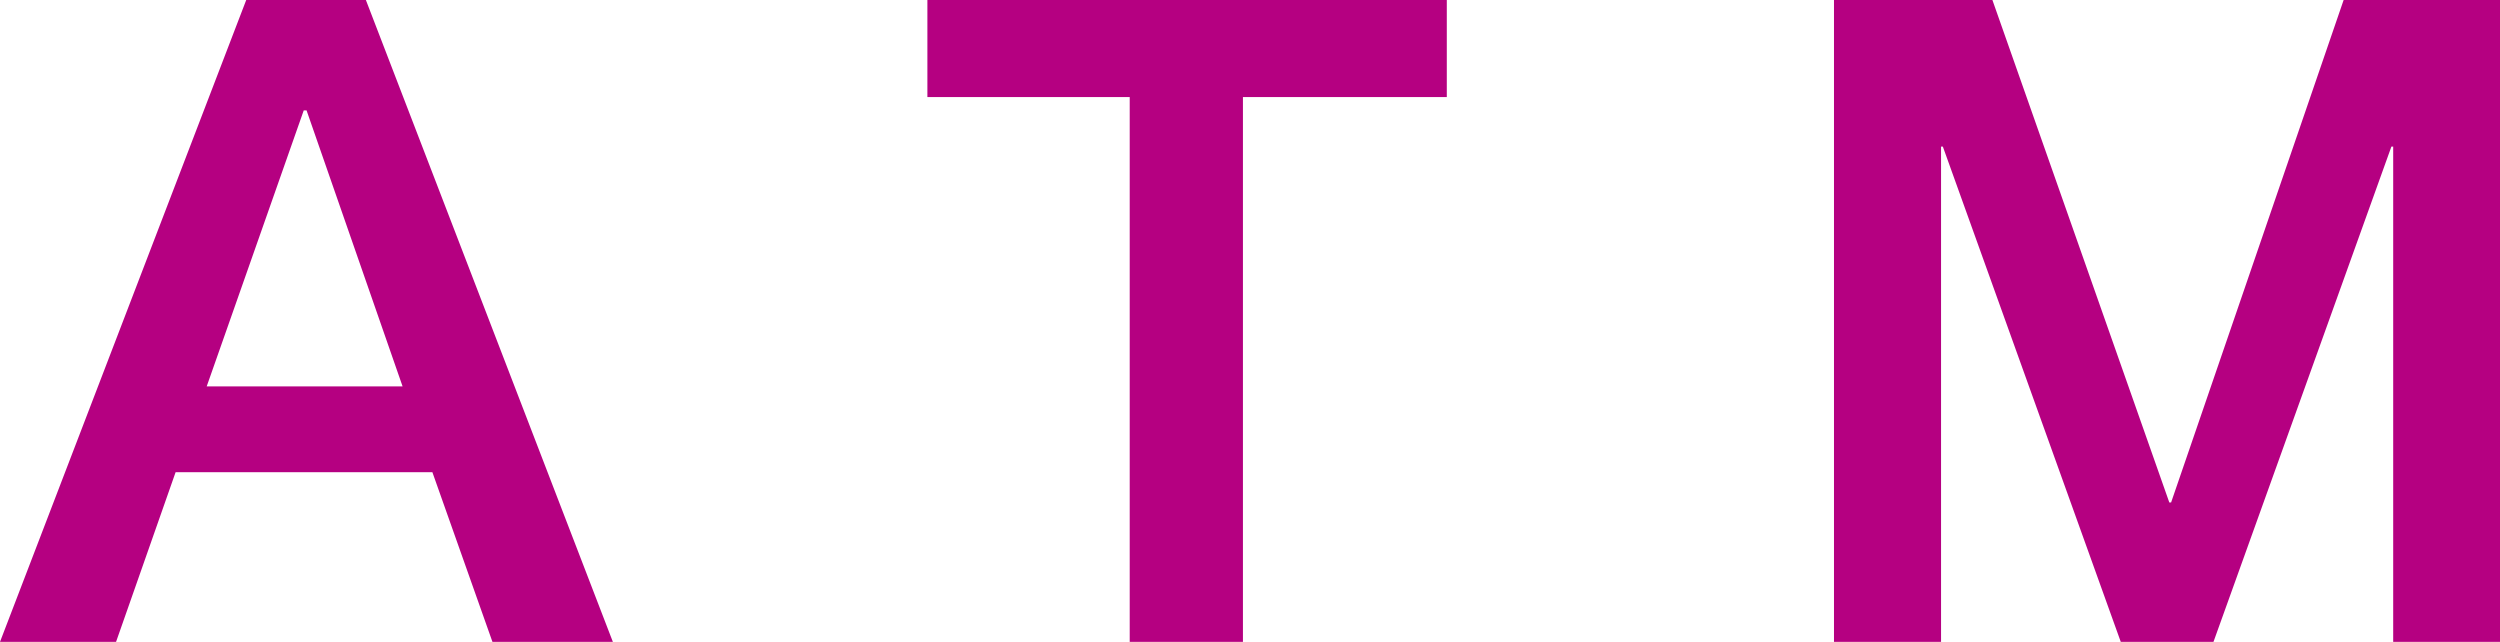
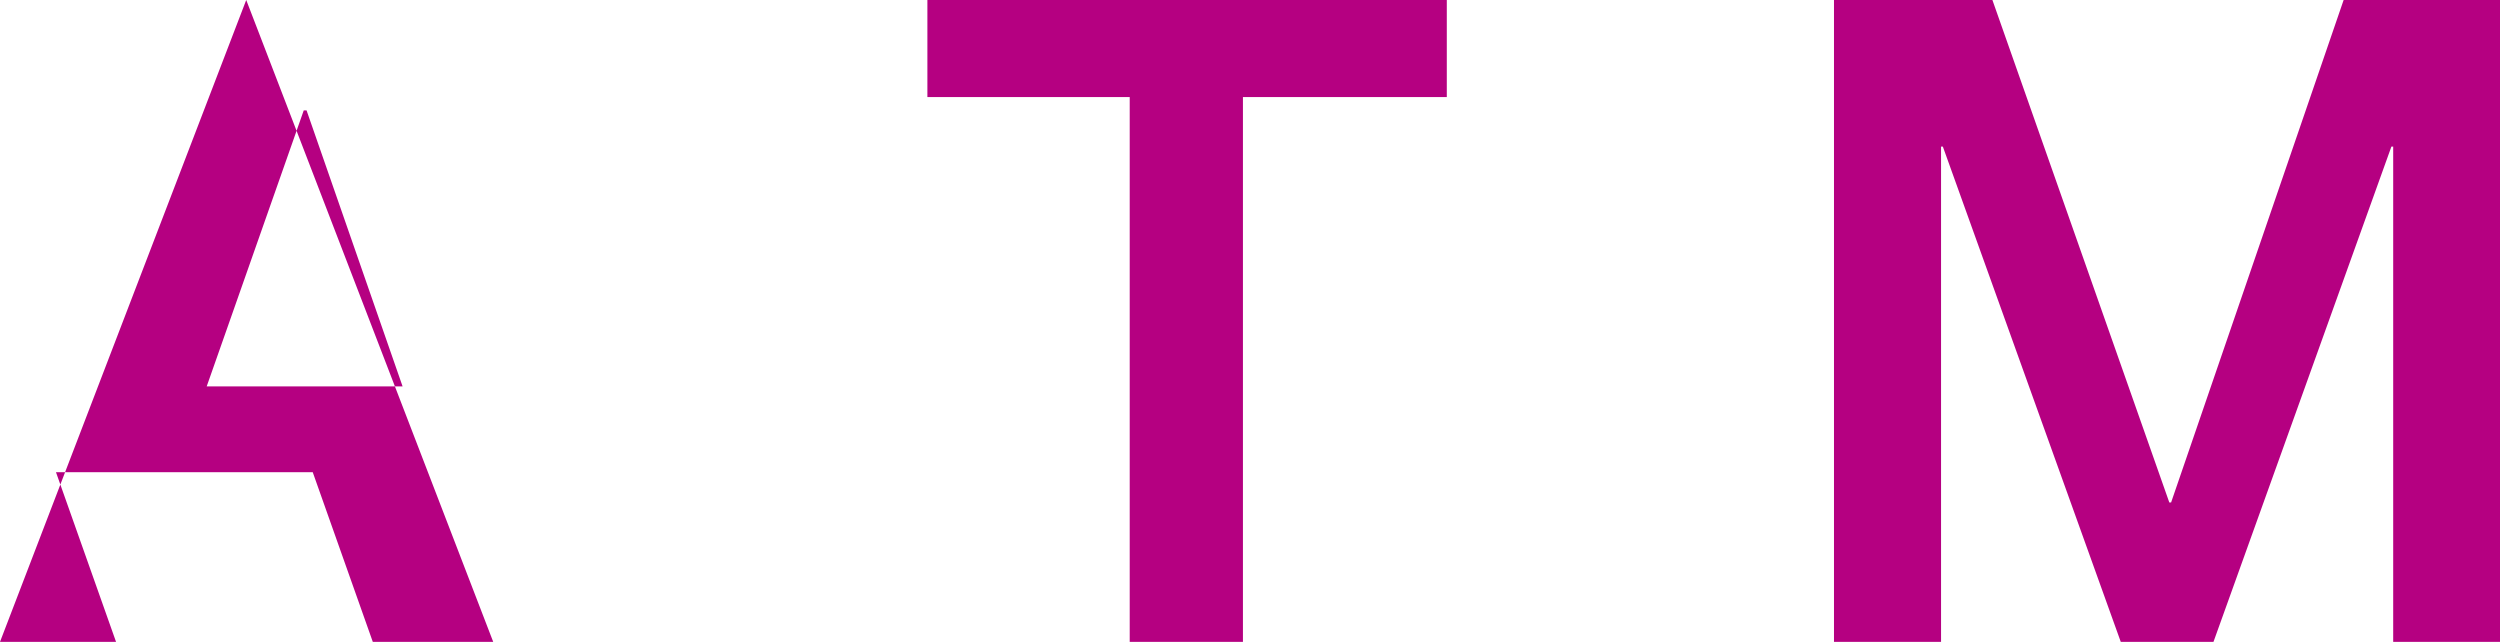
<svg xmlns="http://www.w3.org/2000/svg" viewBox="0 0 97.37 24.99">
  <g data-name="レイヤー 2">
-     <path d="M9.59 0h4.66l9.62 25h-4.69l-2.34-6.61h-10L4.52 25H0zM8.05 15.05h7.63L11.94 4.3h-.11zM36.12 0h20.23v3.78h-7.94V25H44V3.78h-7.88zm35.31 0h6.17l6.89 19.57h.07L91.28 0h6.09v25h-4.16V5.71h-.07L86.21 25H82.6L75.67 5.71h-.07V25h-4.17z" fill="#b50081" data-name="レイヤー 1" />
+     <path d="M9.59 0l9.62 25h-4.69l-2.34-6.61h-10L4.52 25H0zM8.05 15.05h7.63L11.94 4.3h-.11zM36.12 0h20.23v3.78h-7.94V25H44V3.78h-7.88zm35.31 0h6.17l6.89 19.57h.07L91.28 0h6.09v25h-4.16V5.71h-.07L86.21 25H82.6L75.67 5.71h-.07V25h-4.17z" fill="#b50081" data-name="レイヤー 1" />
  </g>
</svg>